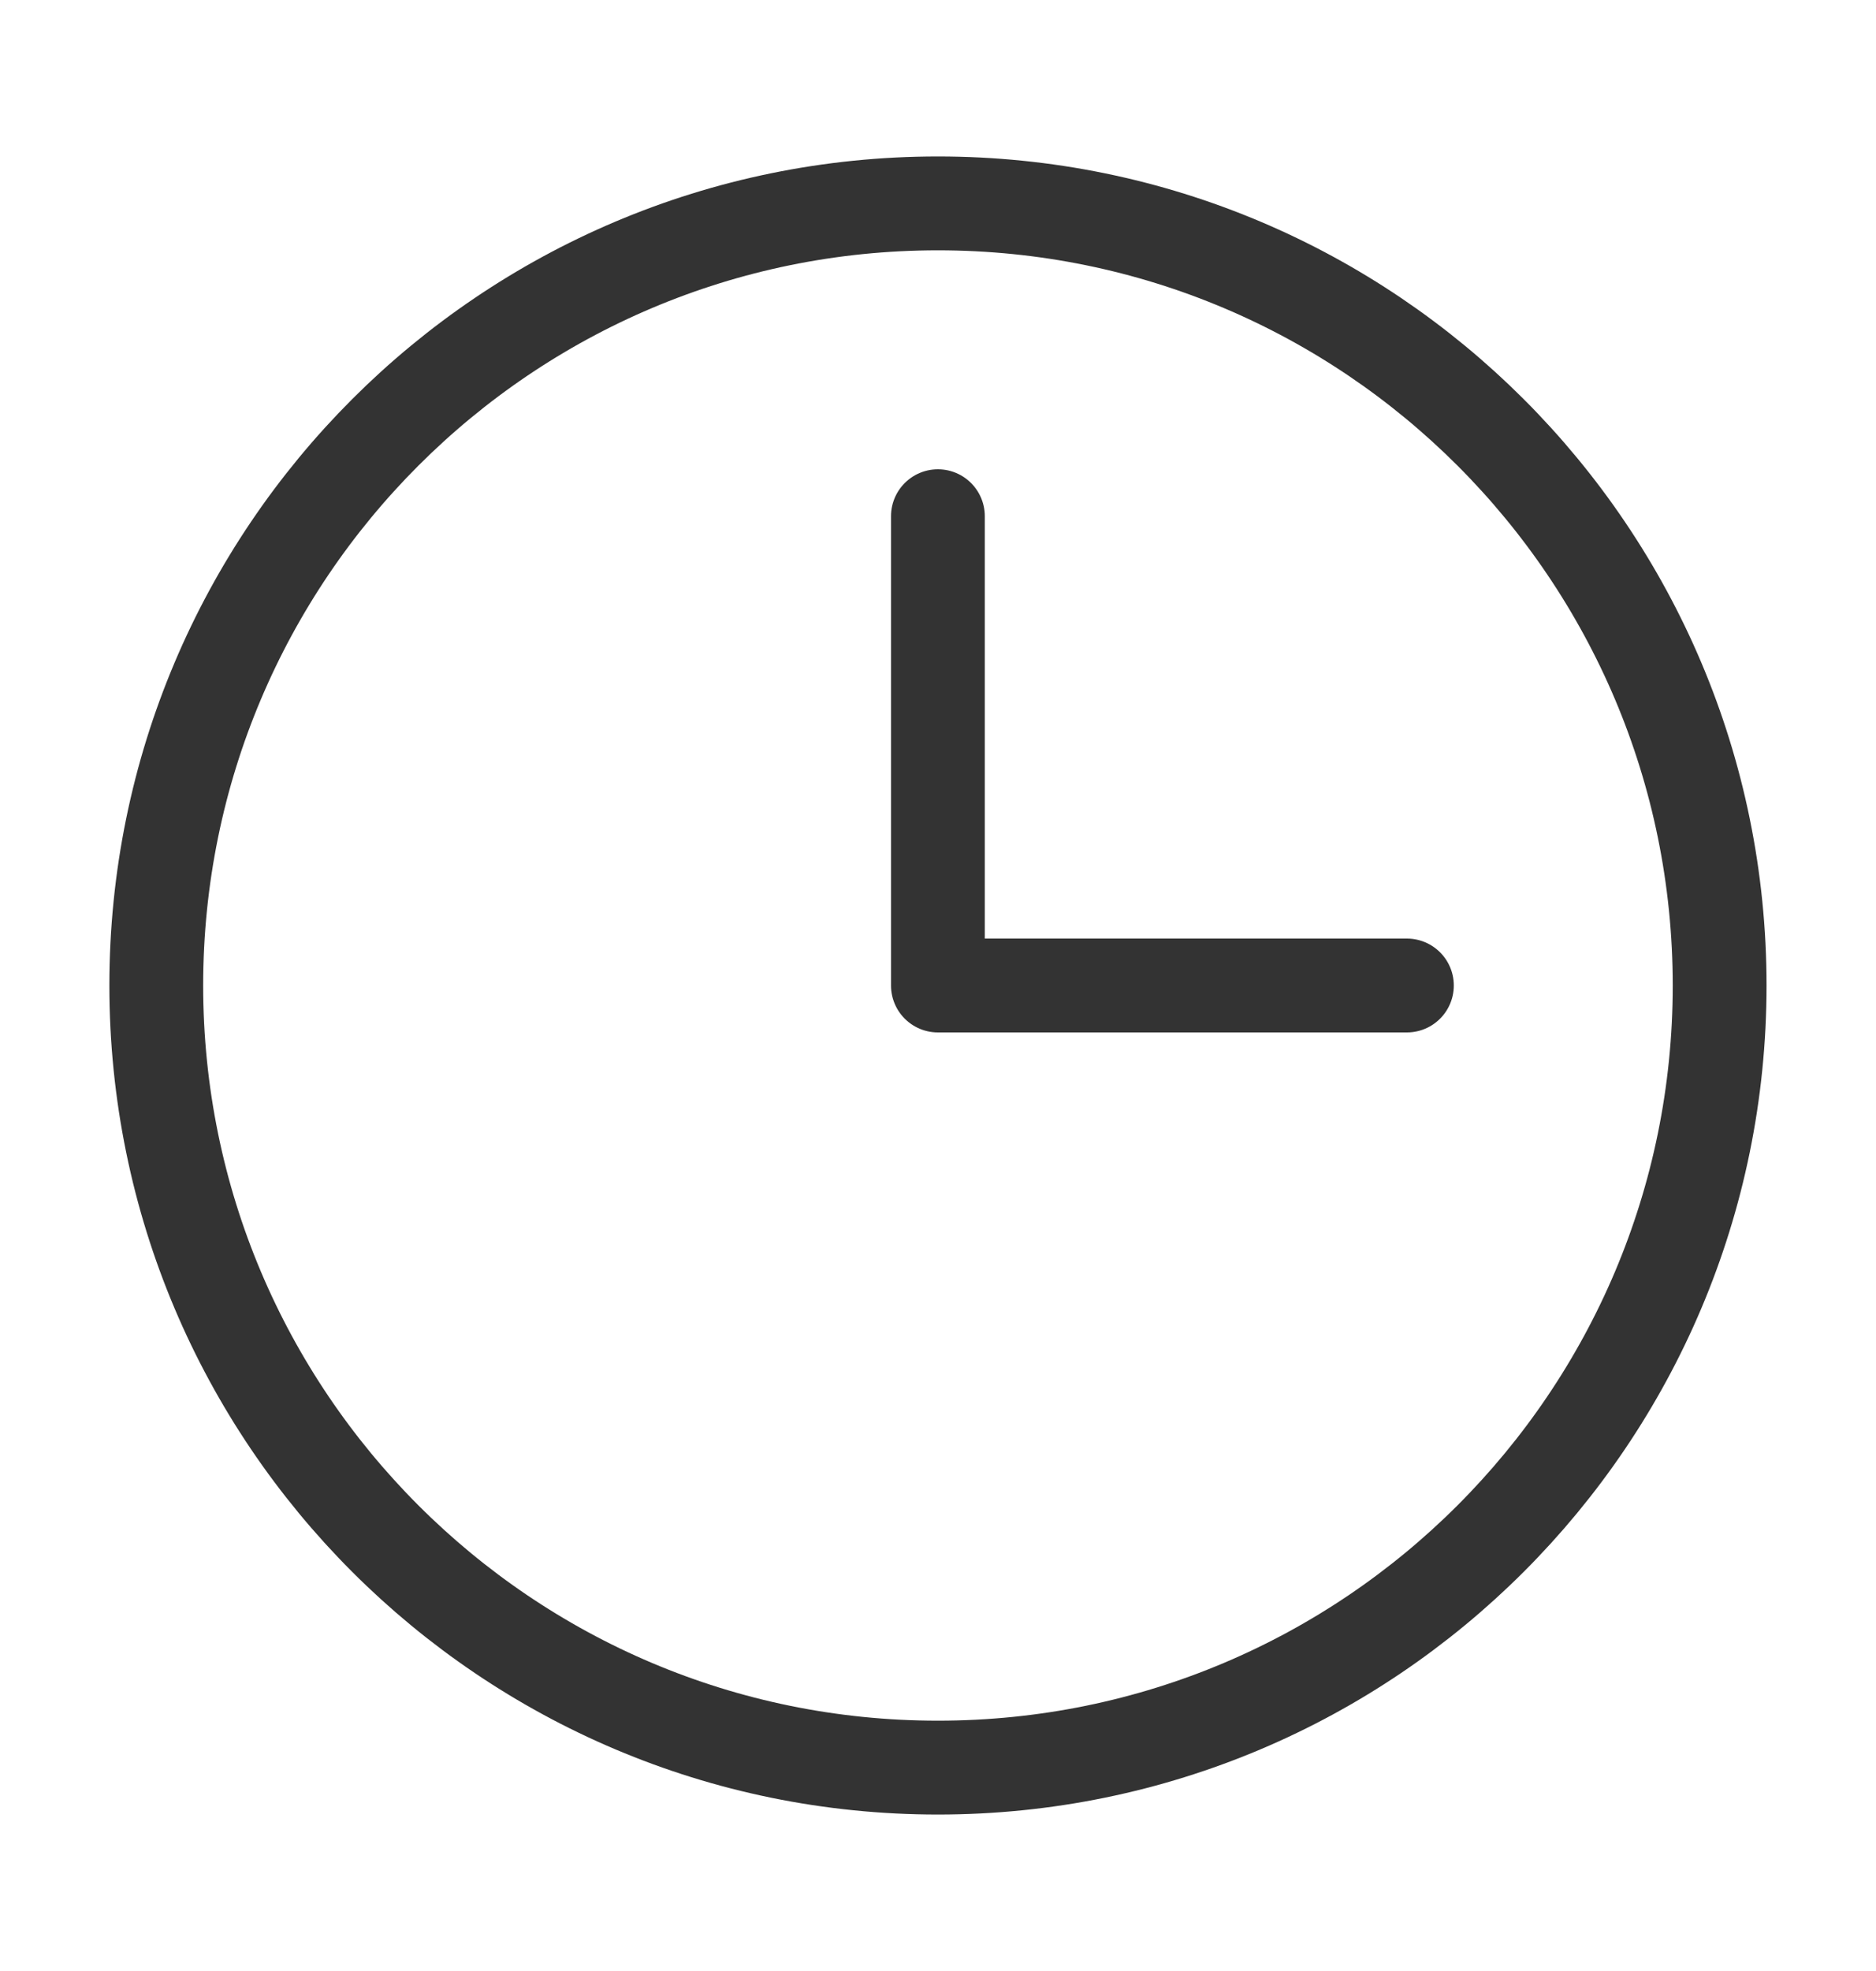
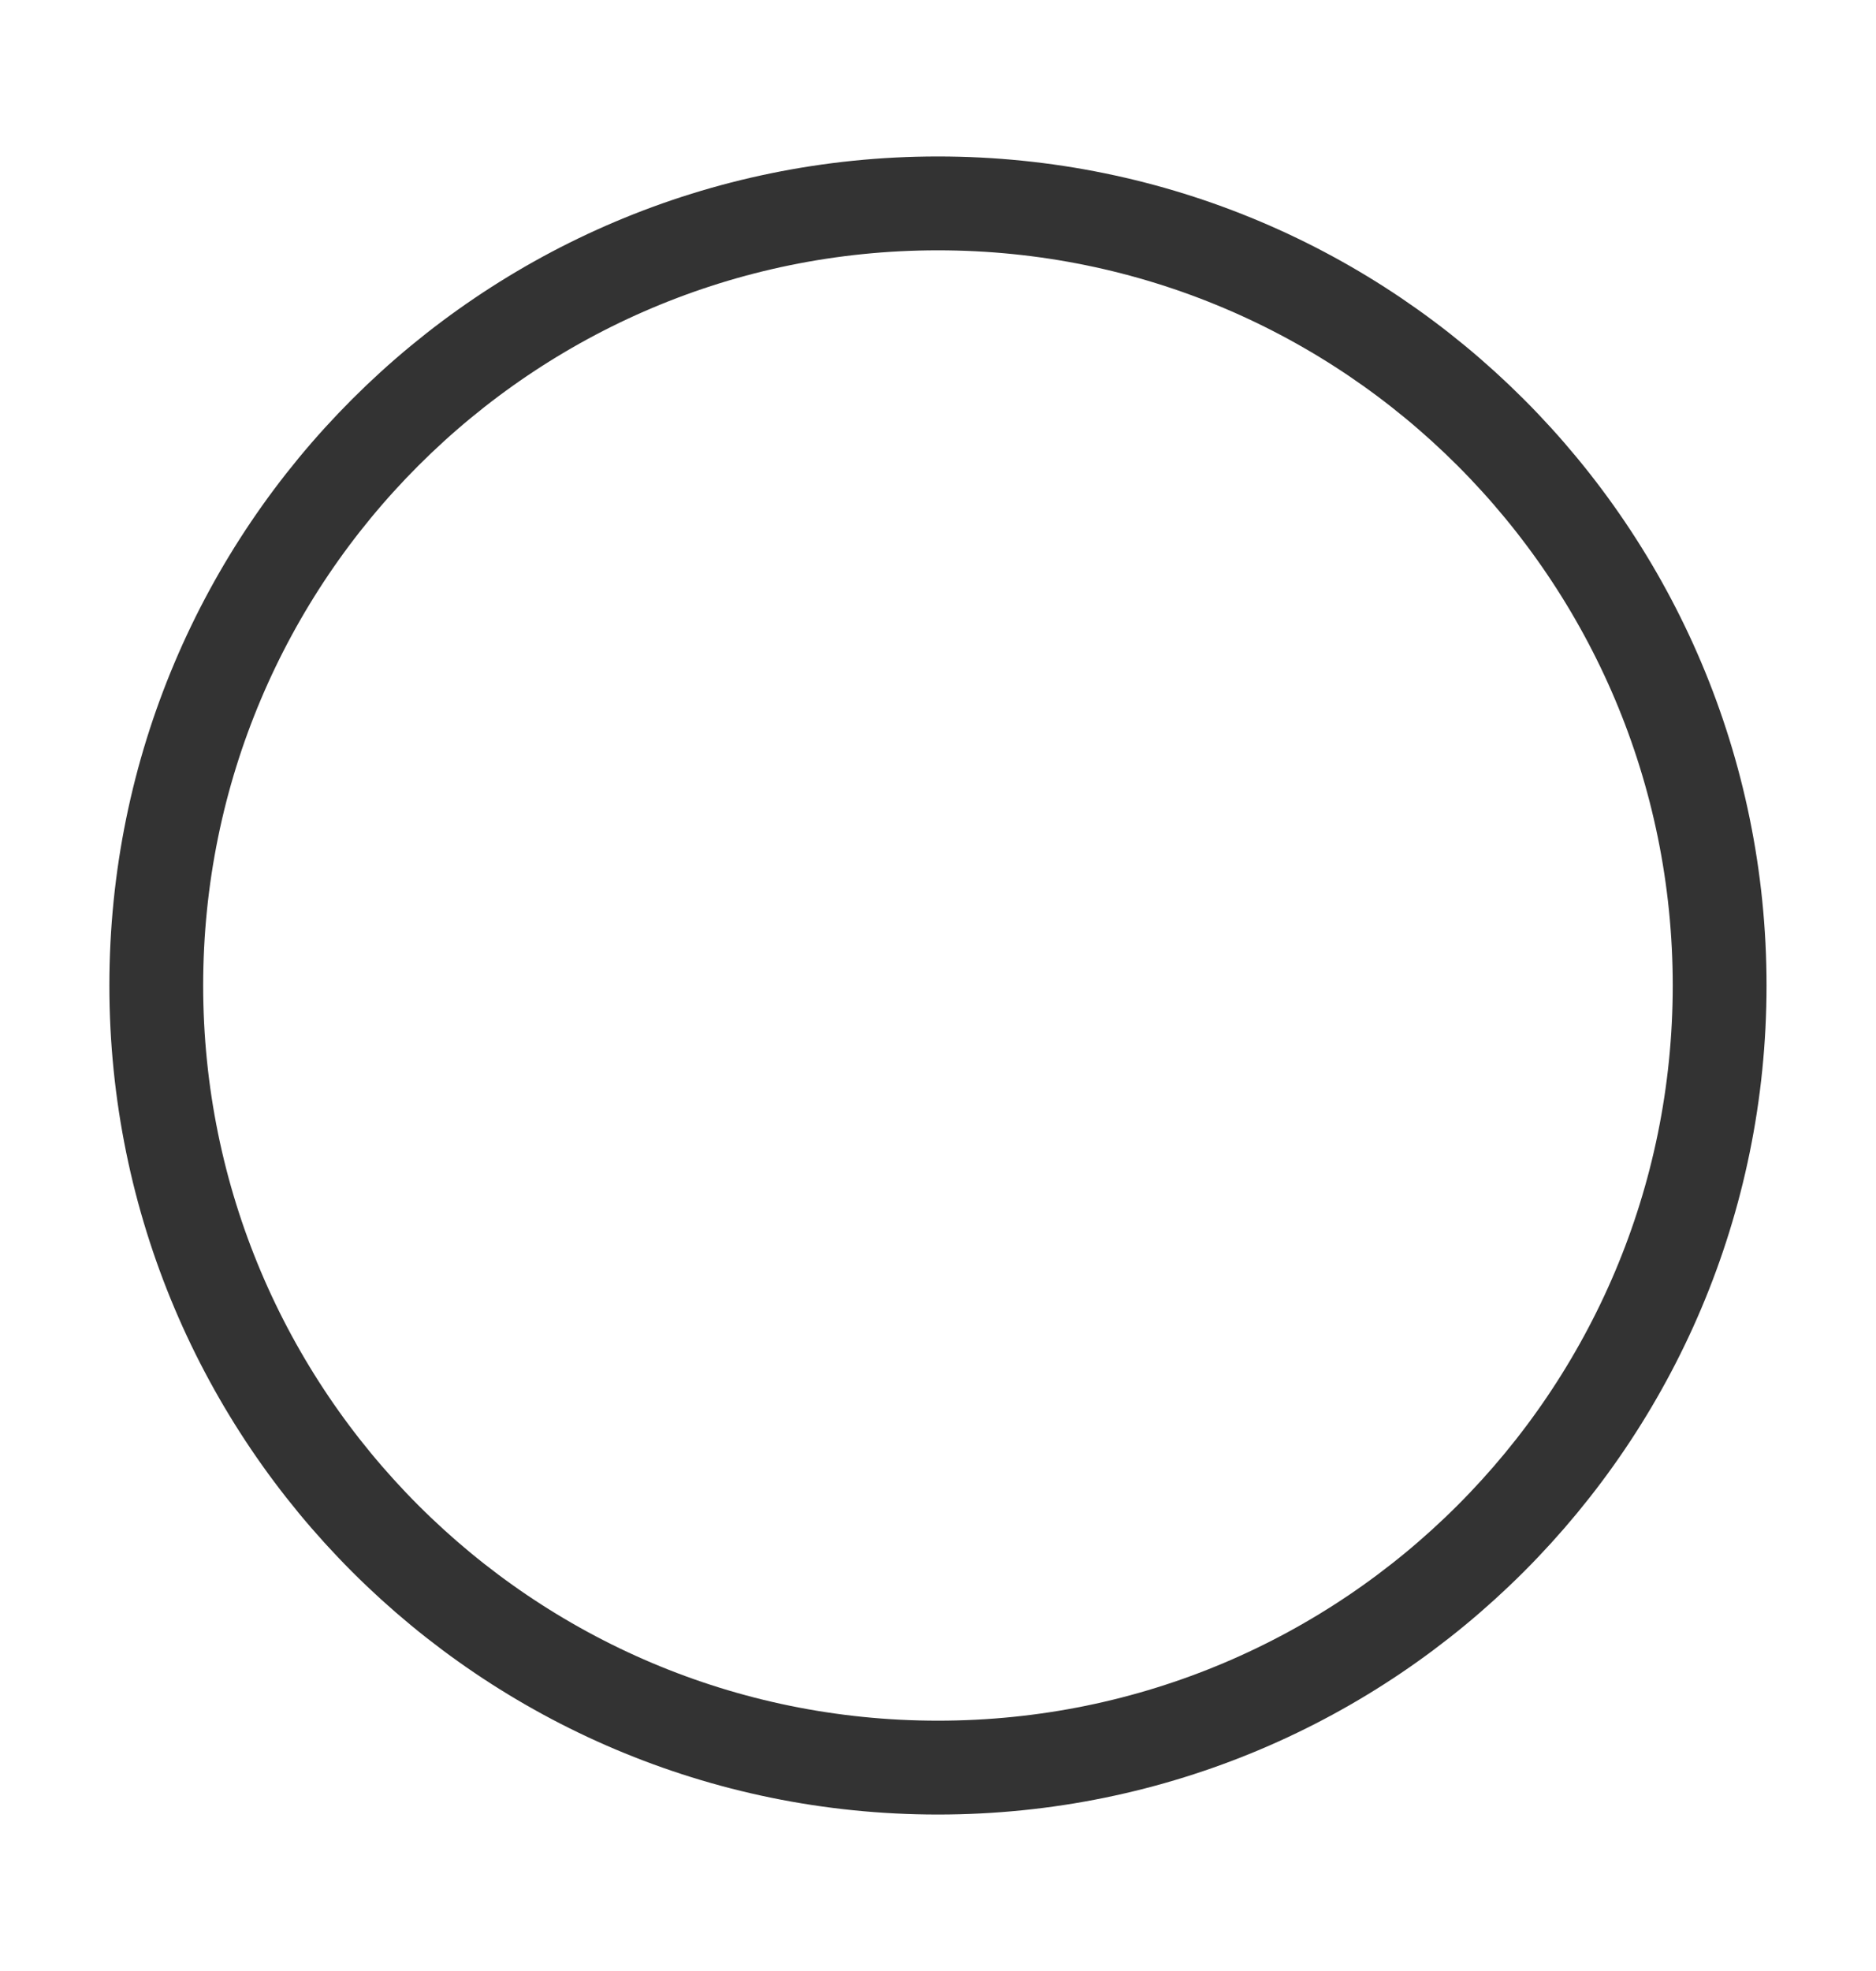
<svg xmlns="http://www.w3.org/2000/svg" width="20" height="21" viewBox="0 0 20 21" fill="none">
-   <path d="M9.999 5.5L9.999 10.5L14.999 10.5" stroke="#333333" stroke-linecap="round" stroke-linejoin="round" />
  <path d="M9.999 18.833C14.602 18.833 18.333 15.102 18.333 10.5C18.333 5.898 14.602 2.167 9.999 2.167C5.397 2.167 1.666 5.898 1.666 10.5C1.666 15.102 5.397 18.833 9.999 18.833Z" stroke="#333333" stroke-linecap="round" stroke-linejoin="round" />
</svg>